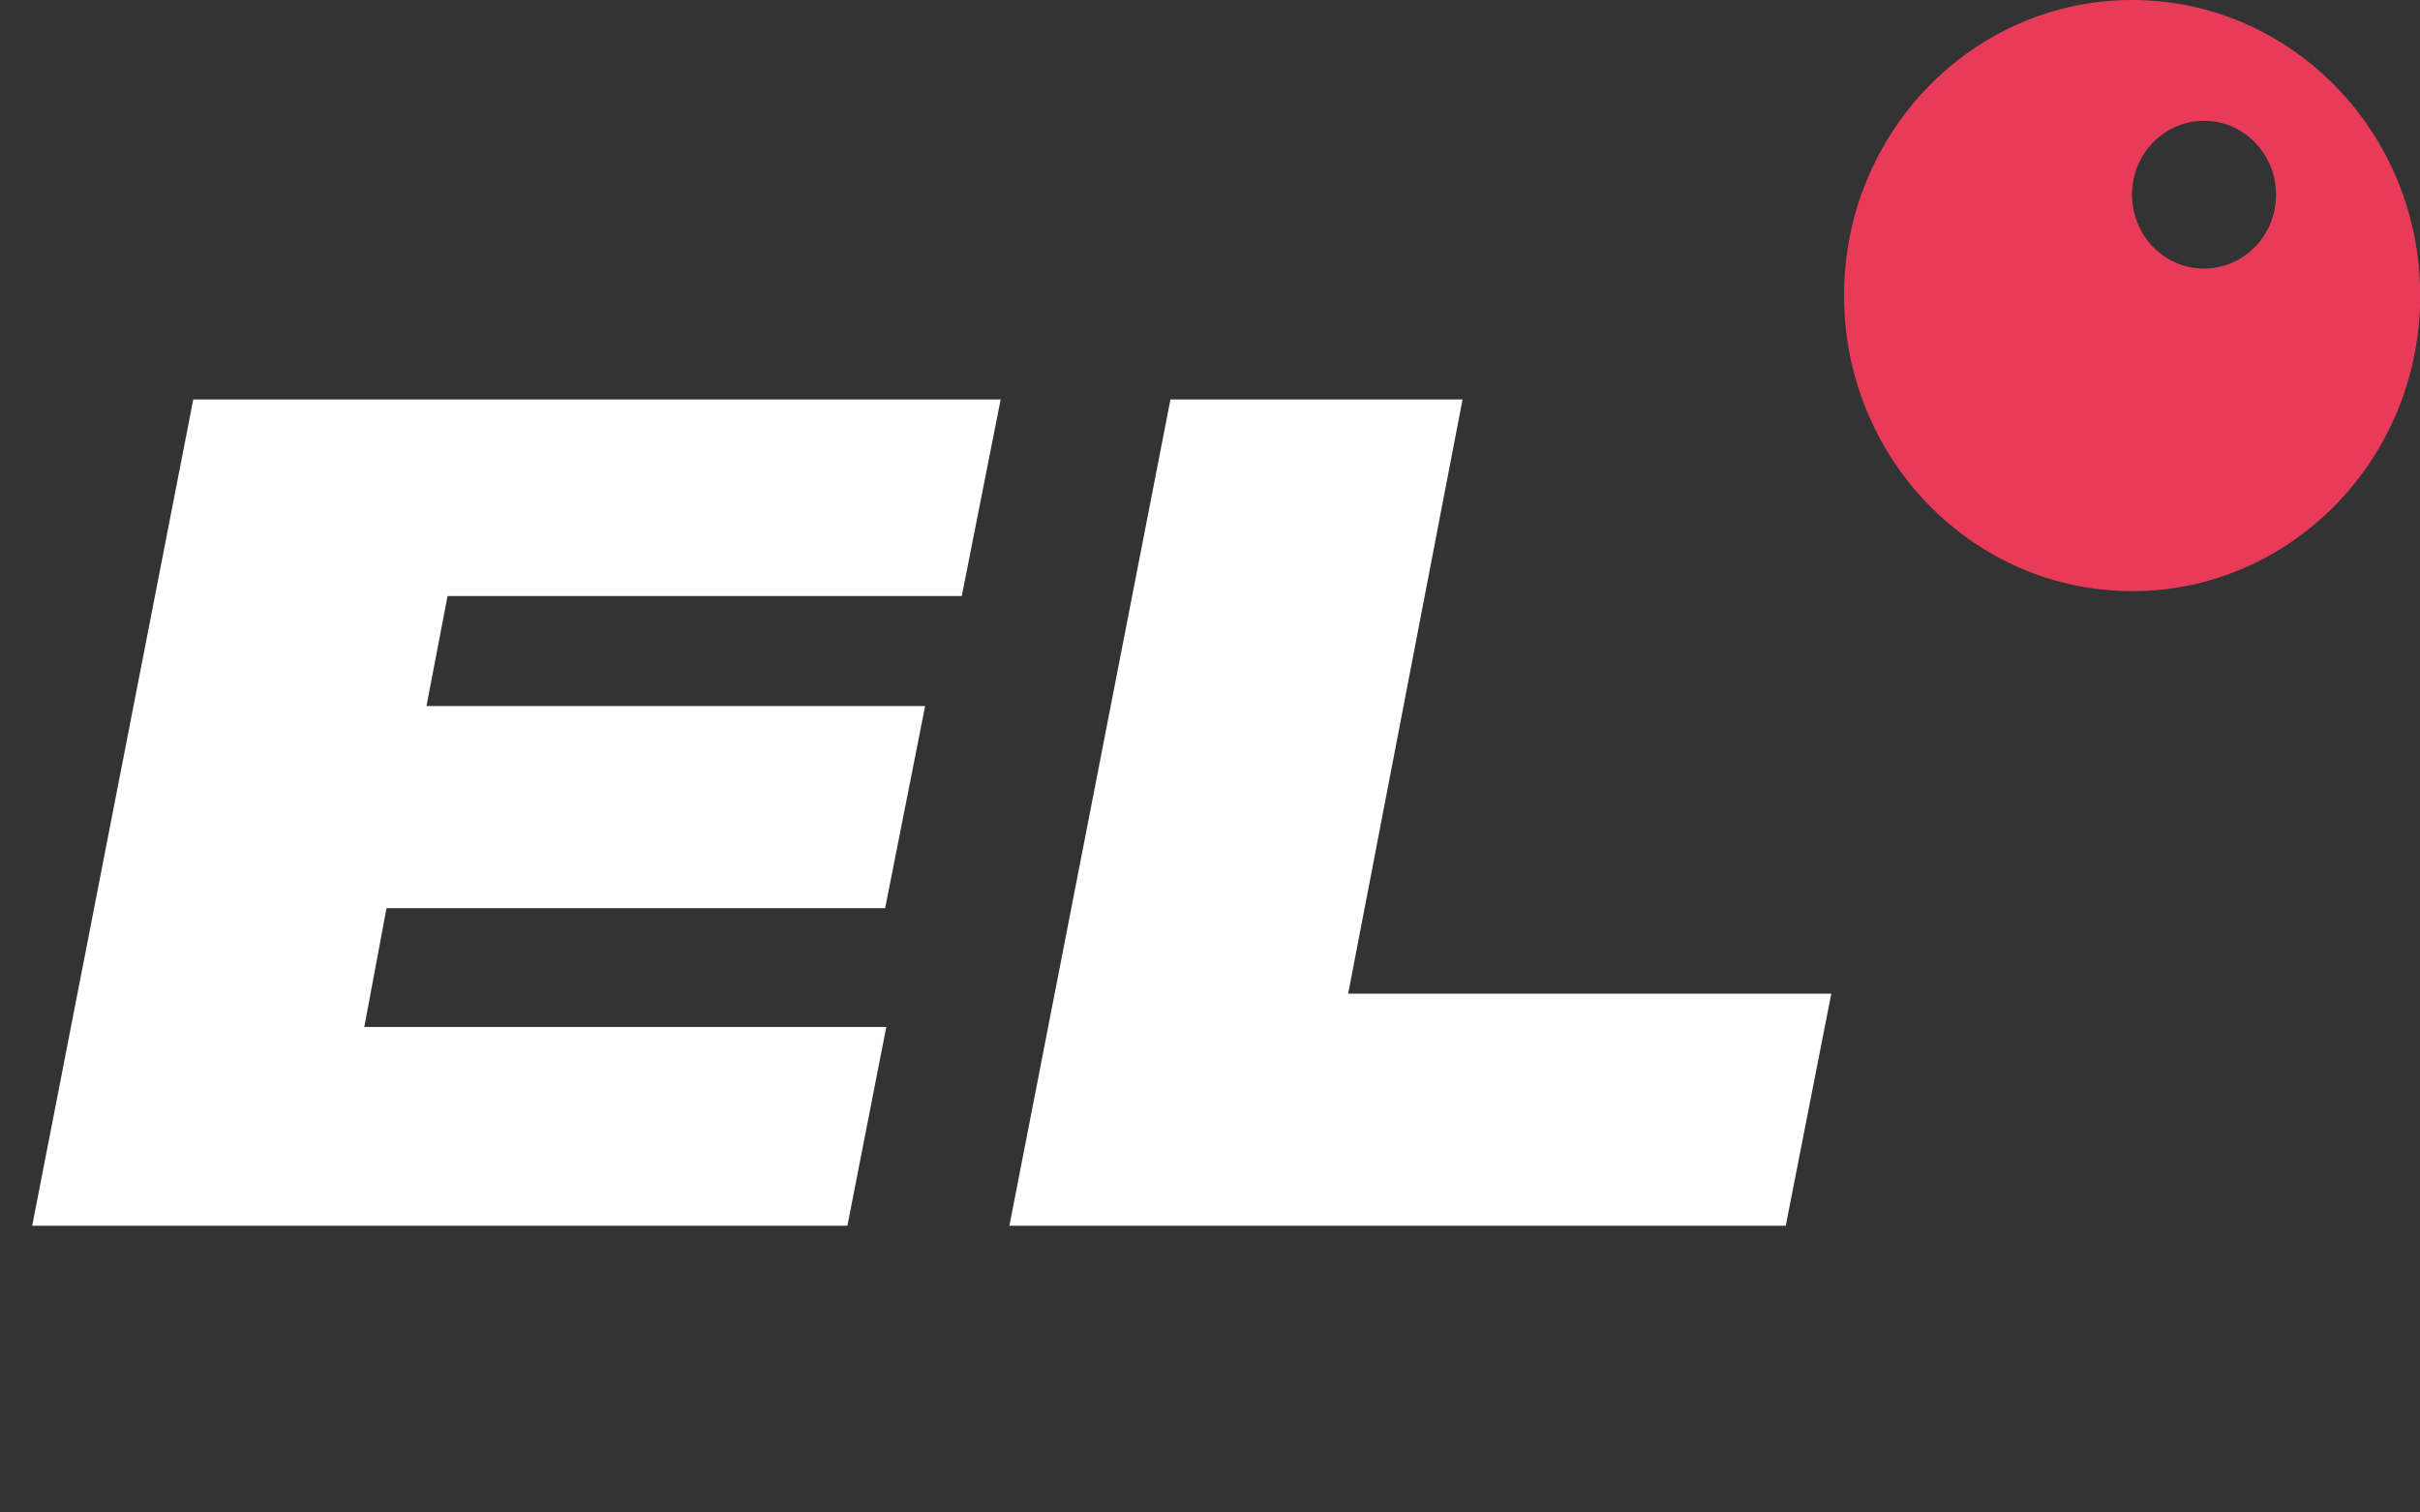
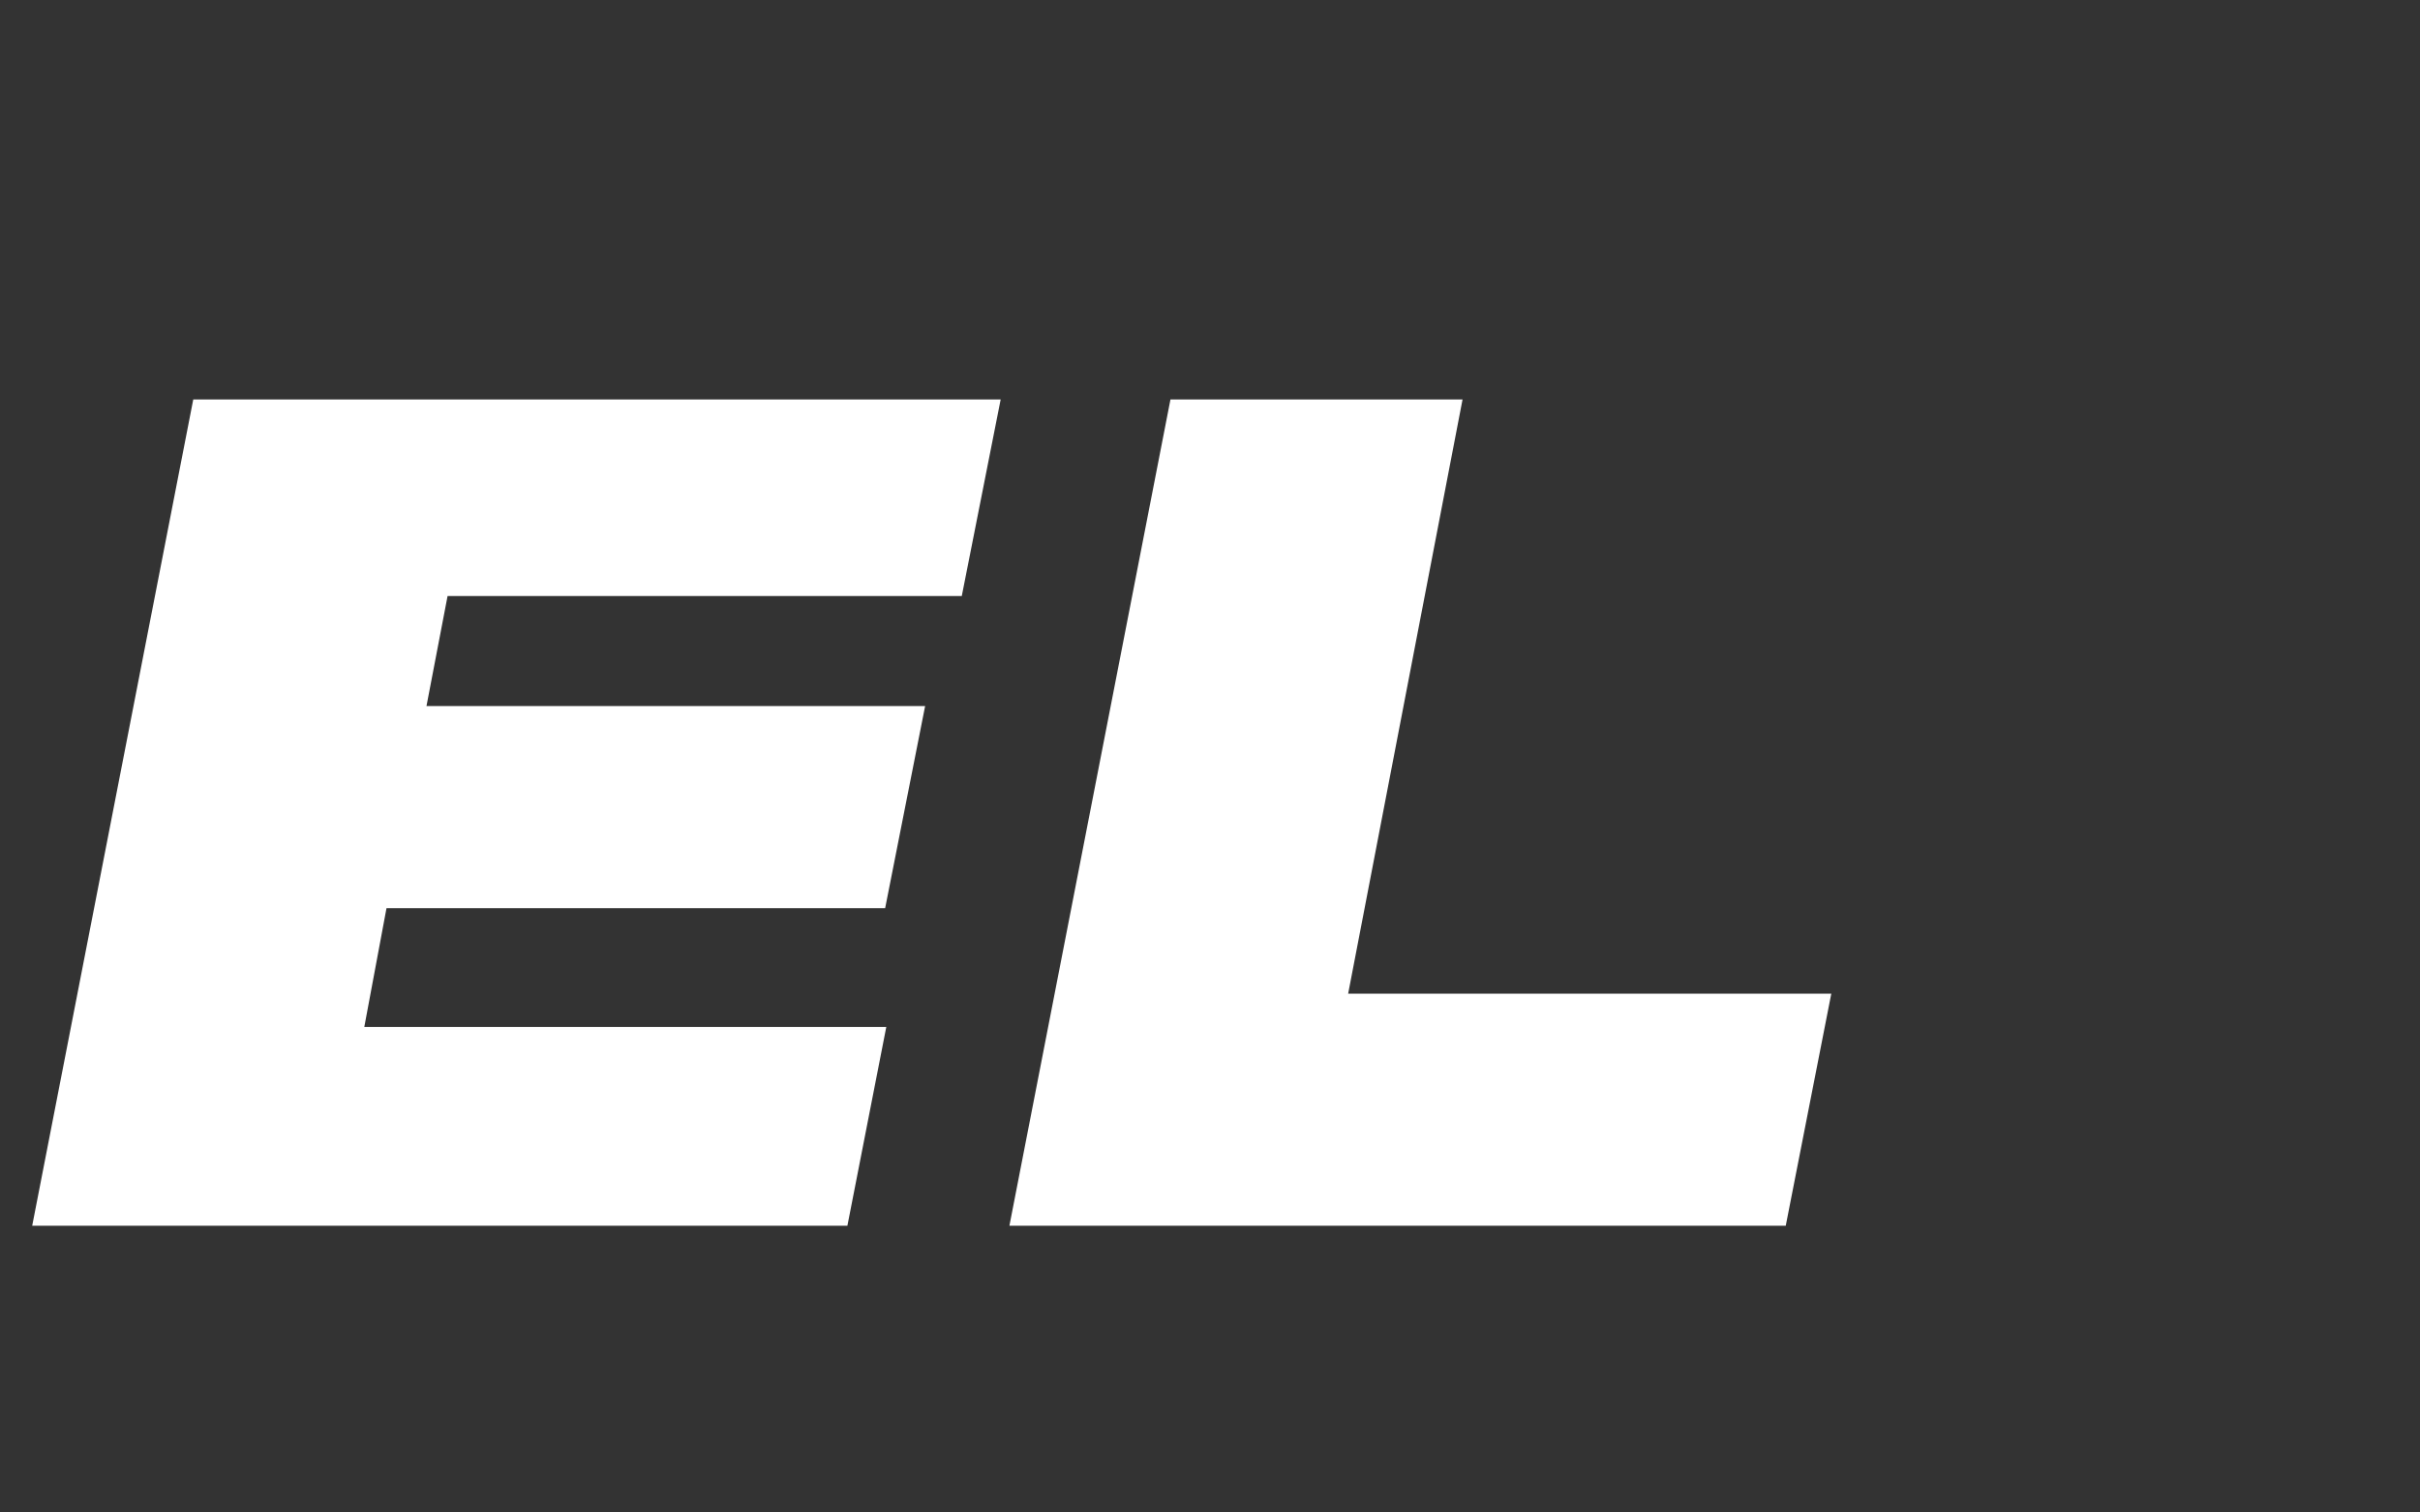
<svg xmlns="http://www.w3.org/2000/svg" width="56" height="35" viewBox="0 0 56 35" fill="none">
  <rect x="0" y="0" width="56" height="35" fill="#333333" stroke="none" />
  <path d="M4.472 9.244H23.156L22.256 13.793H10.357L9.869 16.338H21.408L20.483 21.015H8.944L8.43 23.765H20.509L19.609 28.365H0.745L4.472 9.244ZM27.085 9.244H33.844L31.197 22.994H42.377L41.323 28.365H23.358L27.085 9.244Z" fill="white" />
-   <path fill-rule="evenodd" clip-rule="evenodd" d="M49.338 13.68C53.02 13.68 56.005 10.618 56.005 6.84C56.005 3.062 53.02 0 49.338 0C45.657 0 42.672 3.062 42.672 6.84C42.672 10.618 45.657 13.68 49.338 13.68ZM51.002 6.215C51.923 6.215 52.669 5.45 52.669 4.505C52.669 3.561 51.923 2.795 51.002 2.795C50.082 2.795 49.336 3.561 49.336 4.505C49.336 5.45 50.082 6.215 51.002 6.215Z" fill="#E83B5A" />
</svg>